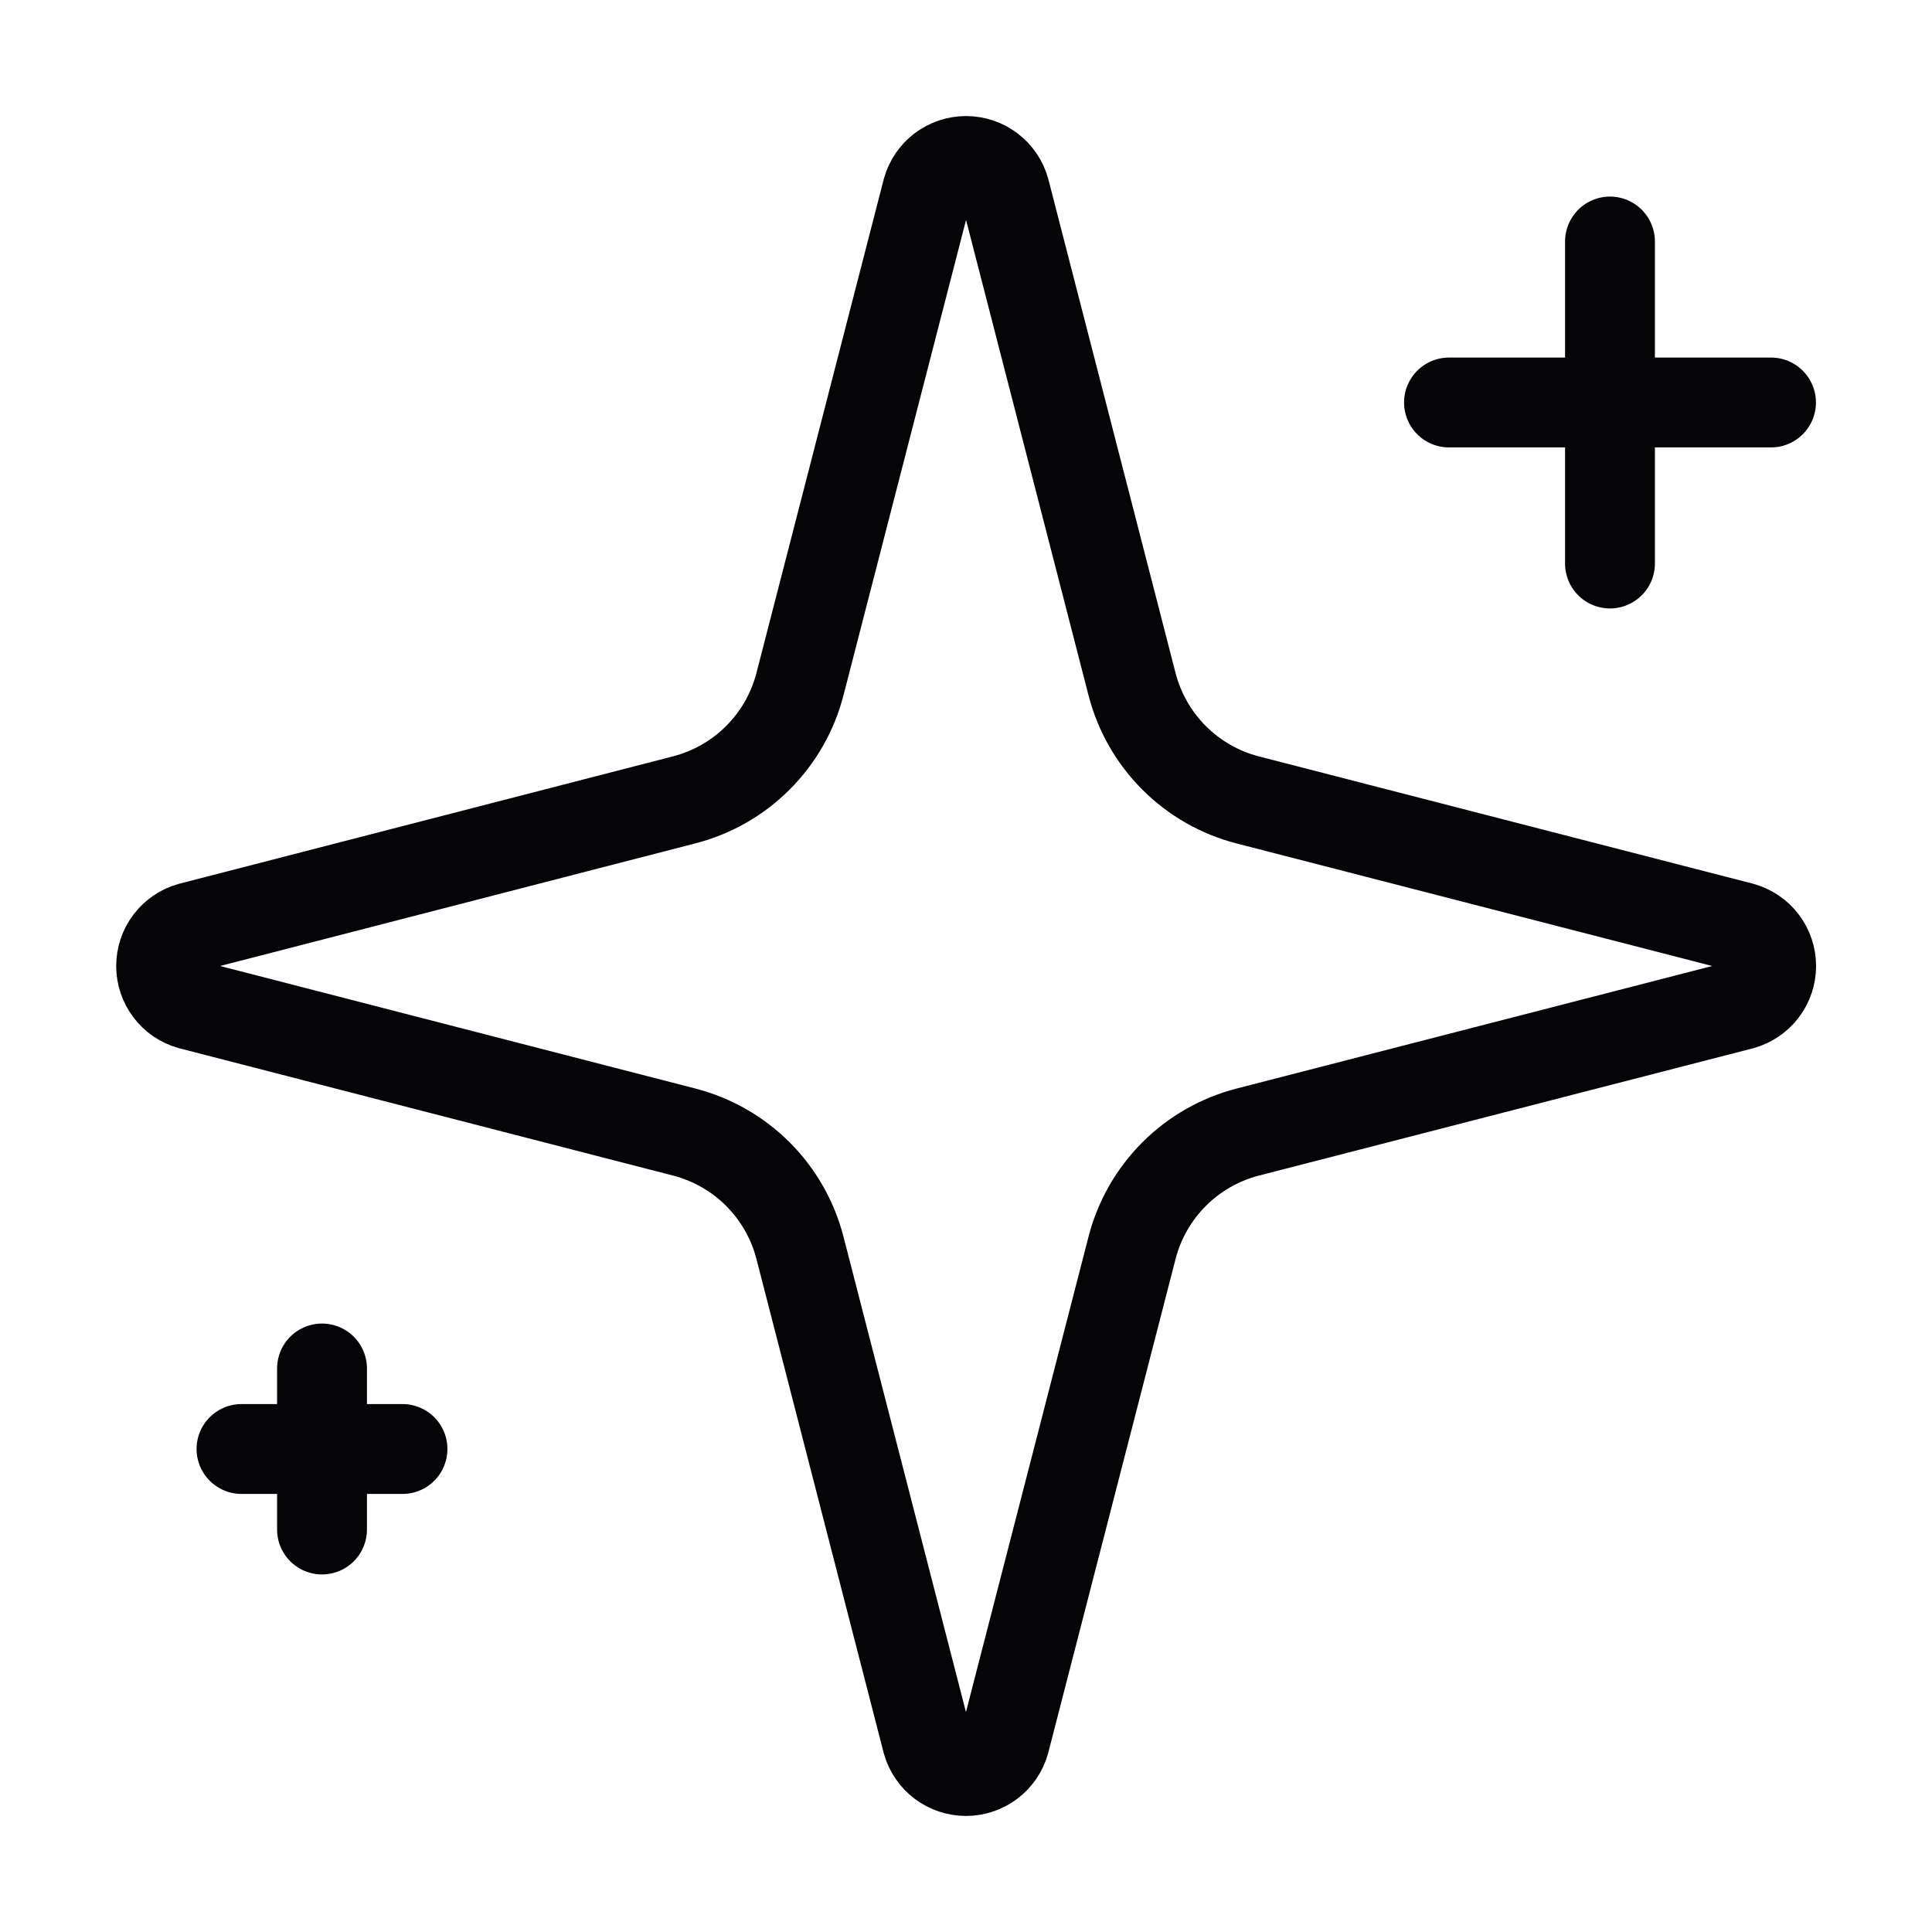
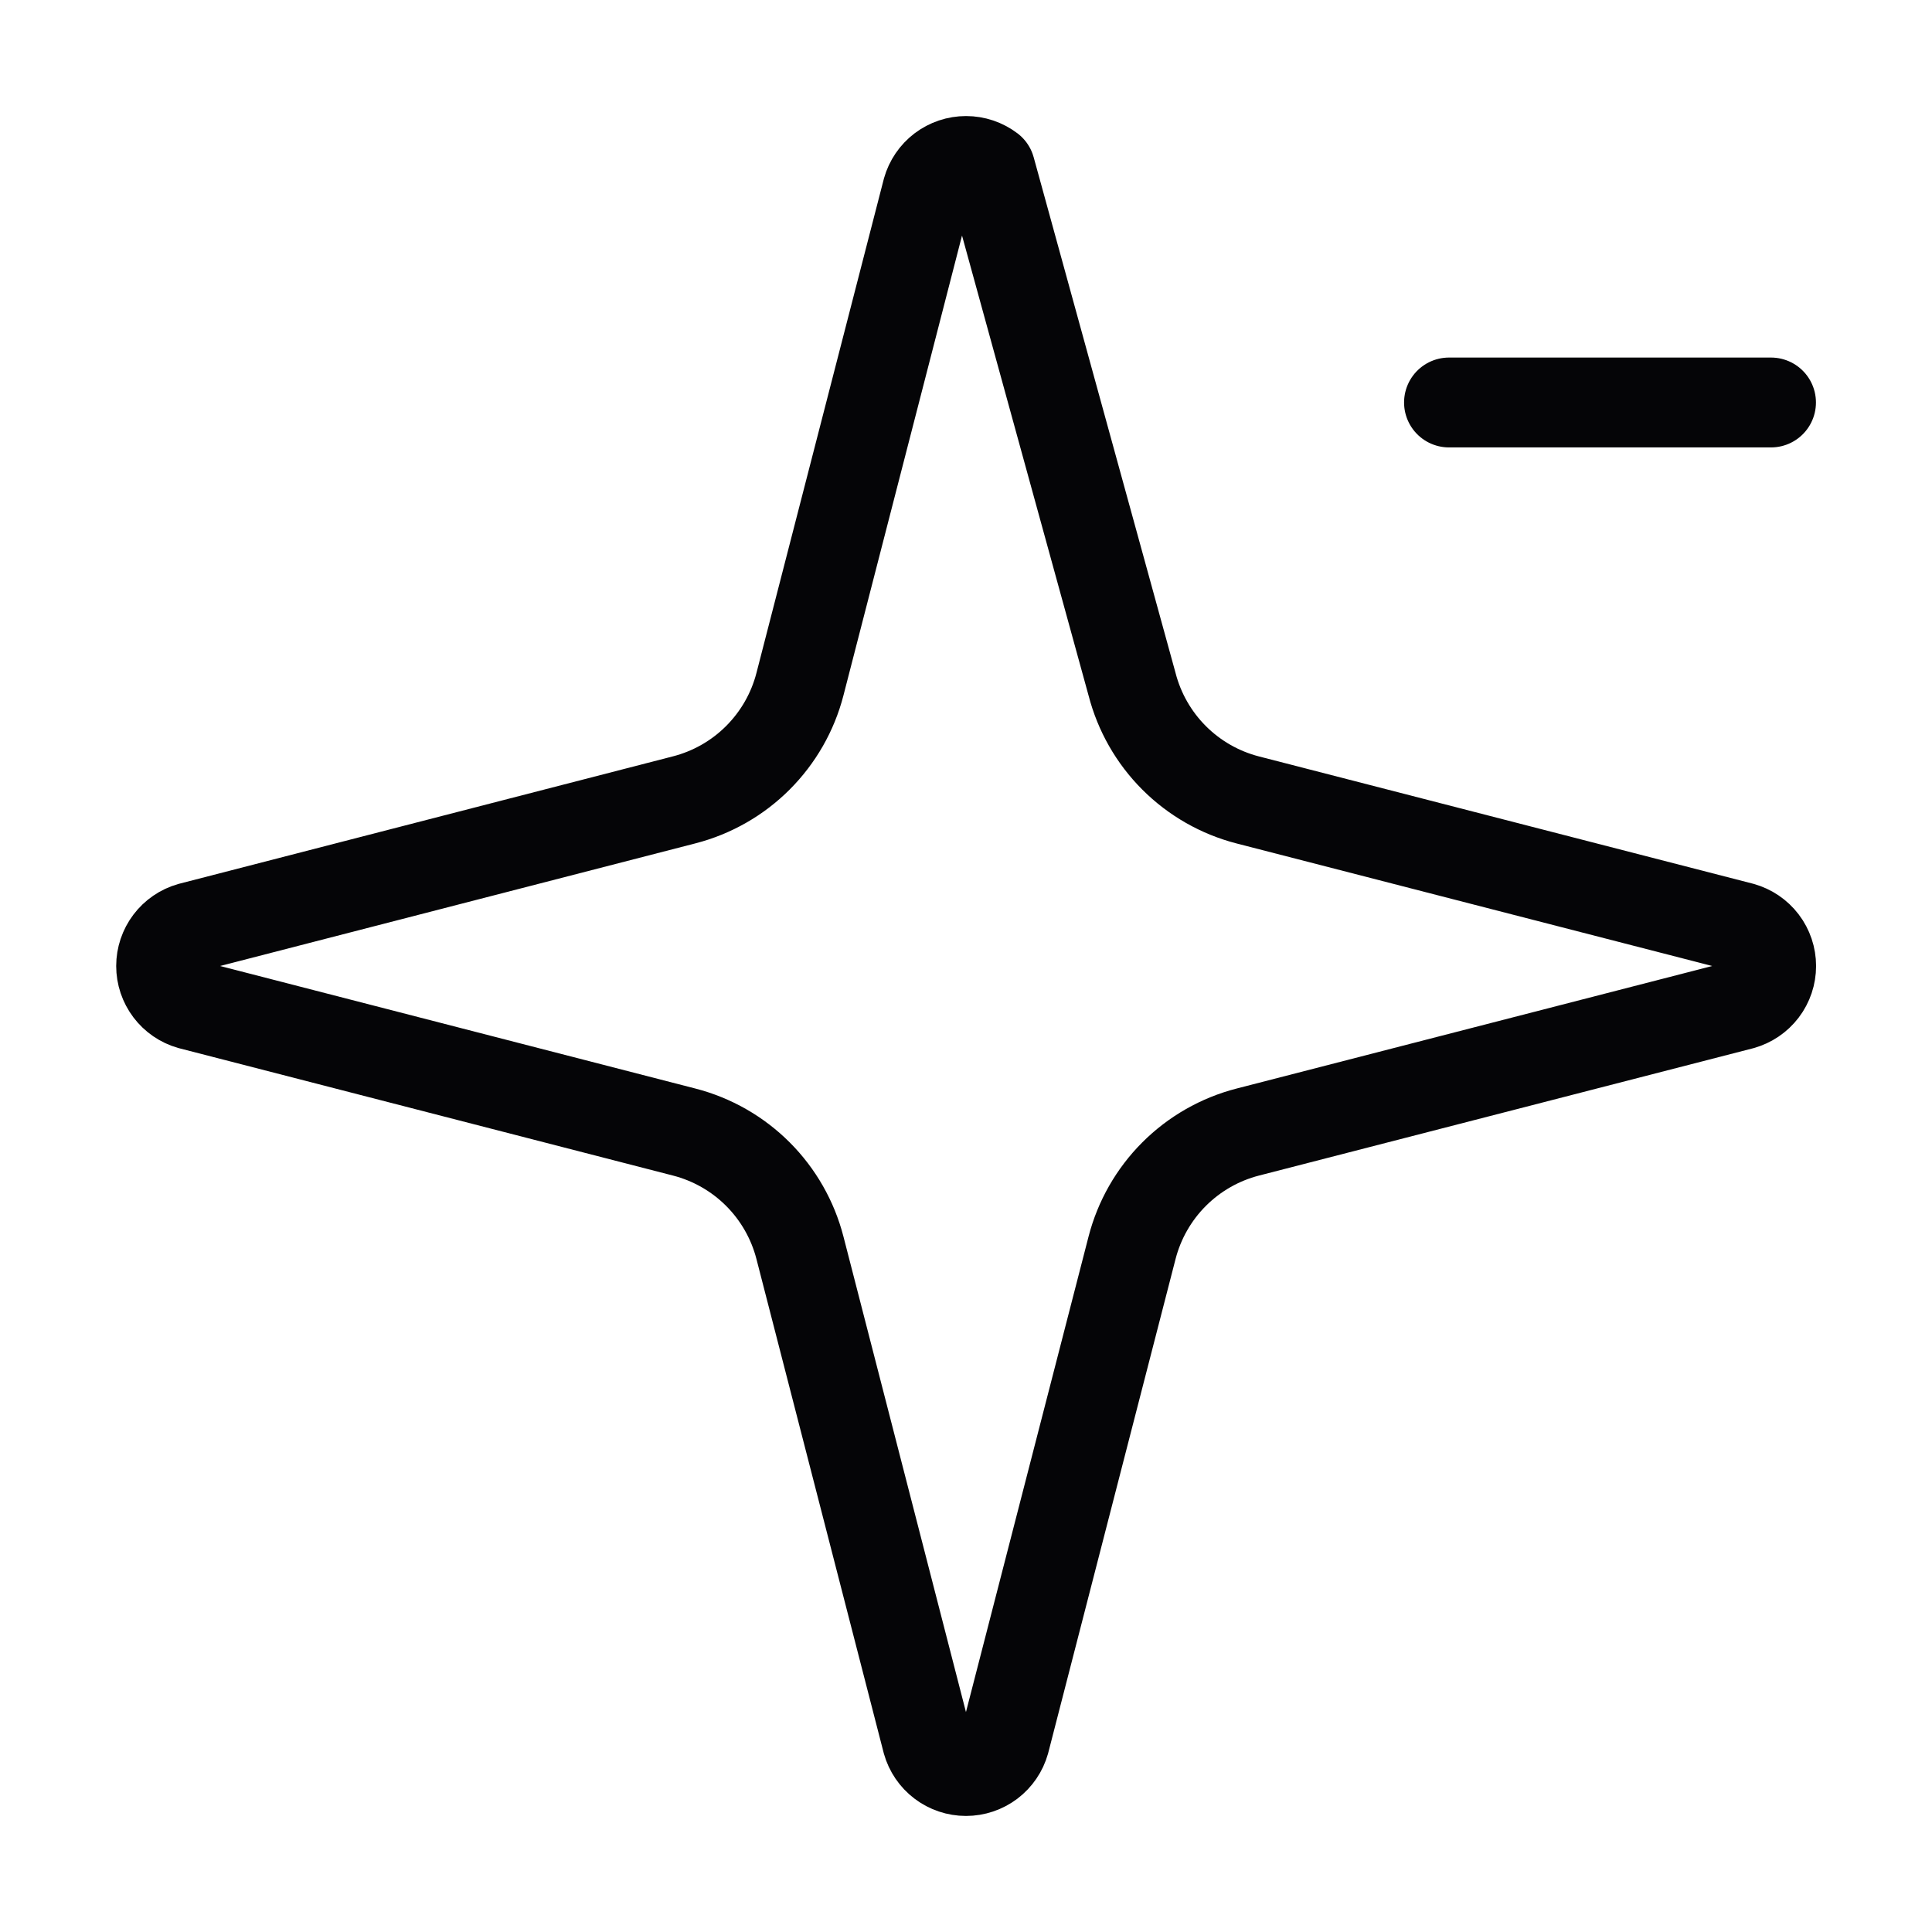
<svg xmlns="http://www.w3.org/2000/svg" width="43" height="43" viewBox="0 0 43 43" fill="none">
-   <path d="M17.804 27.771C17.644 27.151 17.321 26.585 16.868 26.132C16.415 25.679 15.849 25.356 15.229 25.196L4.237 22.362C4.05 22.309 3.885 22.196 3.767 22.04C3.65 21.885 3.586 21.695 3.586 21.5C3.586 21.305 3.65 21.115 3.767 20.96C3.885 20.804 4.05 20.691 4.237 20.638L15.229 17.802C15.849 17.642 16.415 17.319 16.867 16.867C17.32 16.414 17.644 15.849 17.804 15.229L20.638 4.237C20.691 4.049 20.804 3.883 20.959 3.765C21.115 3.647 21.305 3.583 21.501 3.583C21.696 3.583 21.887 3.647 22.042 3.765C22.198 3.883 22.311 4.049 22.364 4.237L25.196 15.229C25.356 15.849 25.679 16.415 26.132 16.868C26.585 17.321 27.151 17.644 27.771 17.804L38.763 20.636C38.952 20.689 39.118 20.801 39.237 20.957C39.356 21.113 39.42 21.304 39.42 21.5C39.42 21.696 39.356 21.887 39.237 22.043C39.118 22.199 38.952 22.311 38.763 22.364L27.771 25.196C27.151 25.356 26.585 25.679 26.132 26.132C25.679 26.585 25.356 27.151 25.196 27.771L22.362 38.763C22.309 38.951 22.196 39.117 22.041 39.235C21.885 39.353 21.695 39.417 21.499 39.417C21.304 39.417 21.113 39.353 20.958 39.235C20.802 39.117 20.689 38.951 20.636 38.763L17.804 27.771Z" stroke="#050507" stroke-width="2" stroke-linecap="round" stroke-linejoin="round" />
-   <path d="M35.833 5.375V12.542" stroke="#050507" stroke-width="2" stroke-linecap="round" stroke-linejoin="round" />
+   <path d="M17.804 27.771C17.644 27.151 17.321 26.585 16.868 26.132C16.415 25.679 15.849 25.356 15.229 25.196L4.237 22.362C4.05 22.309 3.885 22.196 3.767 22.04C3.65 21.885 3.586 21.695 3.586 21.5C3.586 21.305 3.65 21.115 3.767 20.96C3.885 20.804 4.05 20.691 4.237 20.638L15.229 17.802C15.849 17.642 16.415 17.319 16.867 16.867C17.32 16.414 17.644 15.849 17.804 15.229L20.638 4.237C20.691 4.049 20.804 3.883 20.959 3.765C21.115 3.647 21.305 3.583 21.501 3.583C21.696 3.583 21.887 3.647 22.042 3.765L25.196 15.229C25.356 15.849 25.679 16.415 26.132 16.868C26.585 17.321 27.151 17.644 27.771 17.804L38.763 20.636C38.952 20.689 39.118 20.801 39.237 20.957C39.356 21.113 39.42 21.304 39.42 21.5C39.42 21.696 39.356 21.887 39.237 22.043C39.118 22.199 38.952 22.311 38.763 22.364L27.771 25.196C27.151 25.356 26.585 25.679 26.132 26.132C25.679 26.585 25.356 27.151 25.196 27.771L22.362 38.763C22.309 38.951 22.196 39.117 22.041 39.235C21.885 39.353 21.695 39.417 21.499 39.417C21.304 39.417 21.113 39.353 20.958 39.235C20.802 39.117 20.689 38.951 20.636 38.763L17.804 27.771Z" stroke="#050507" stroke-width="2" stroke-linecap="round" stroke-linejoin="round" />
  <path d="M39.417 8.958H32.25" stroke="#050507" stroke-width="2" stroke-linecap="round" stroke-linejoin="round" />
-   <path d="M7.167 30.458V34.042" stroke="#050507" stroke-width="2" stroke-linecap="round" stroke-linejoin="round" />
-   <path d="M8.958 32.25H5.375" stroke="#050507" stroke-width="2" stroke-linecap="round" stroke-linejoin="round" />
</svg>